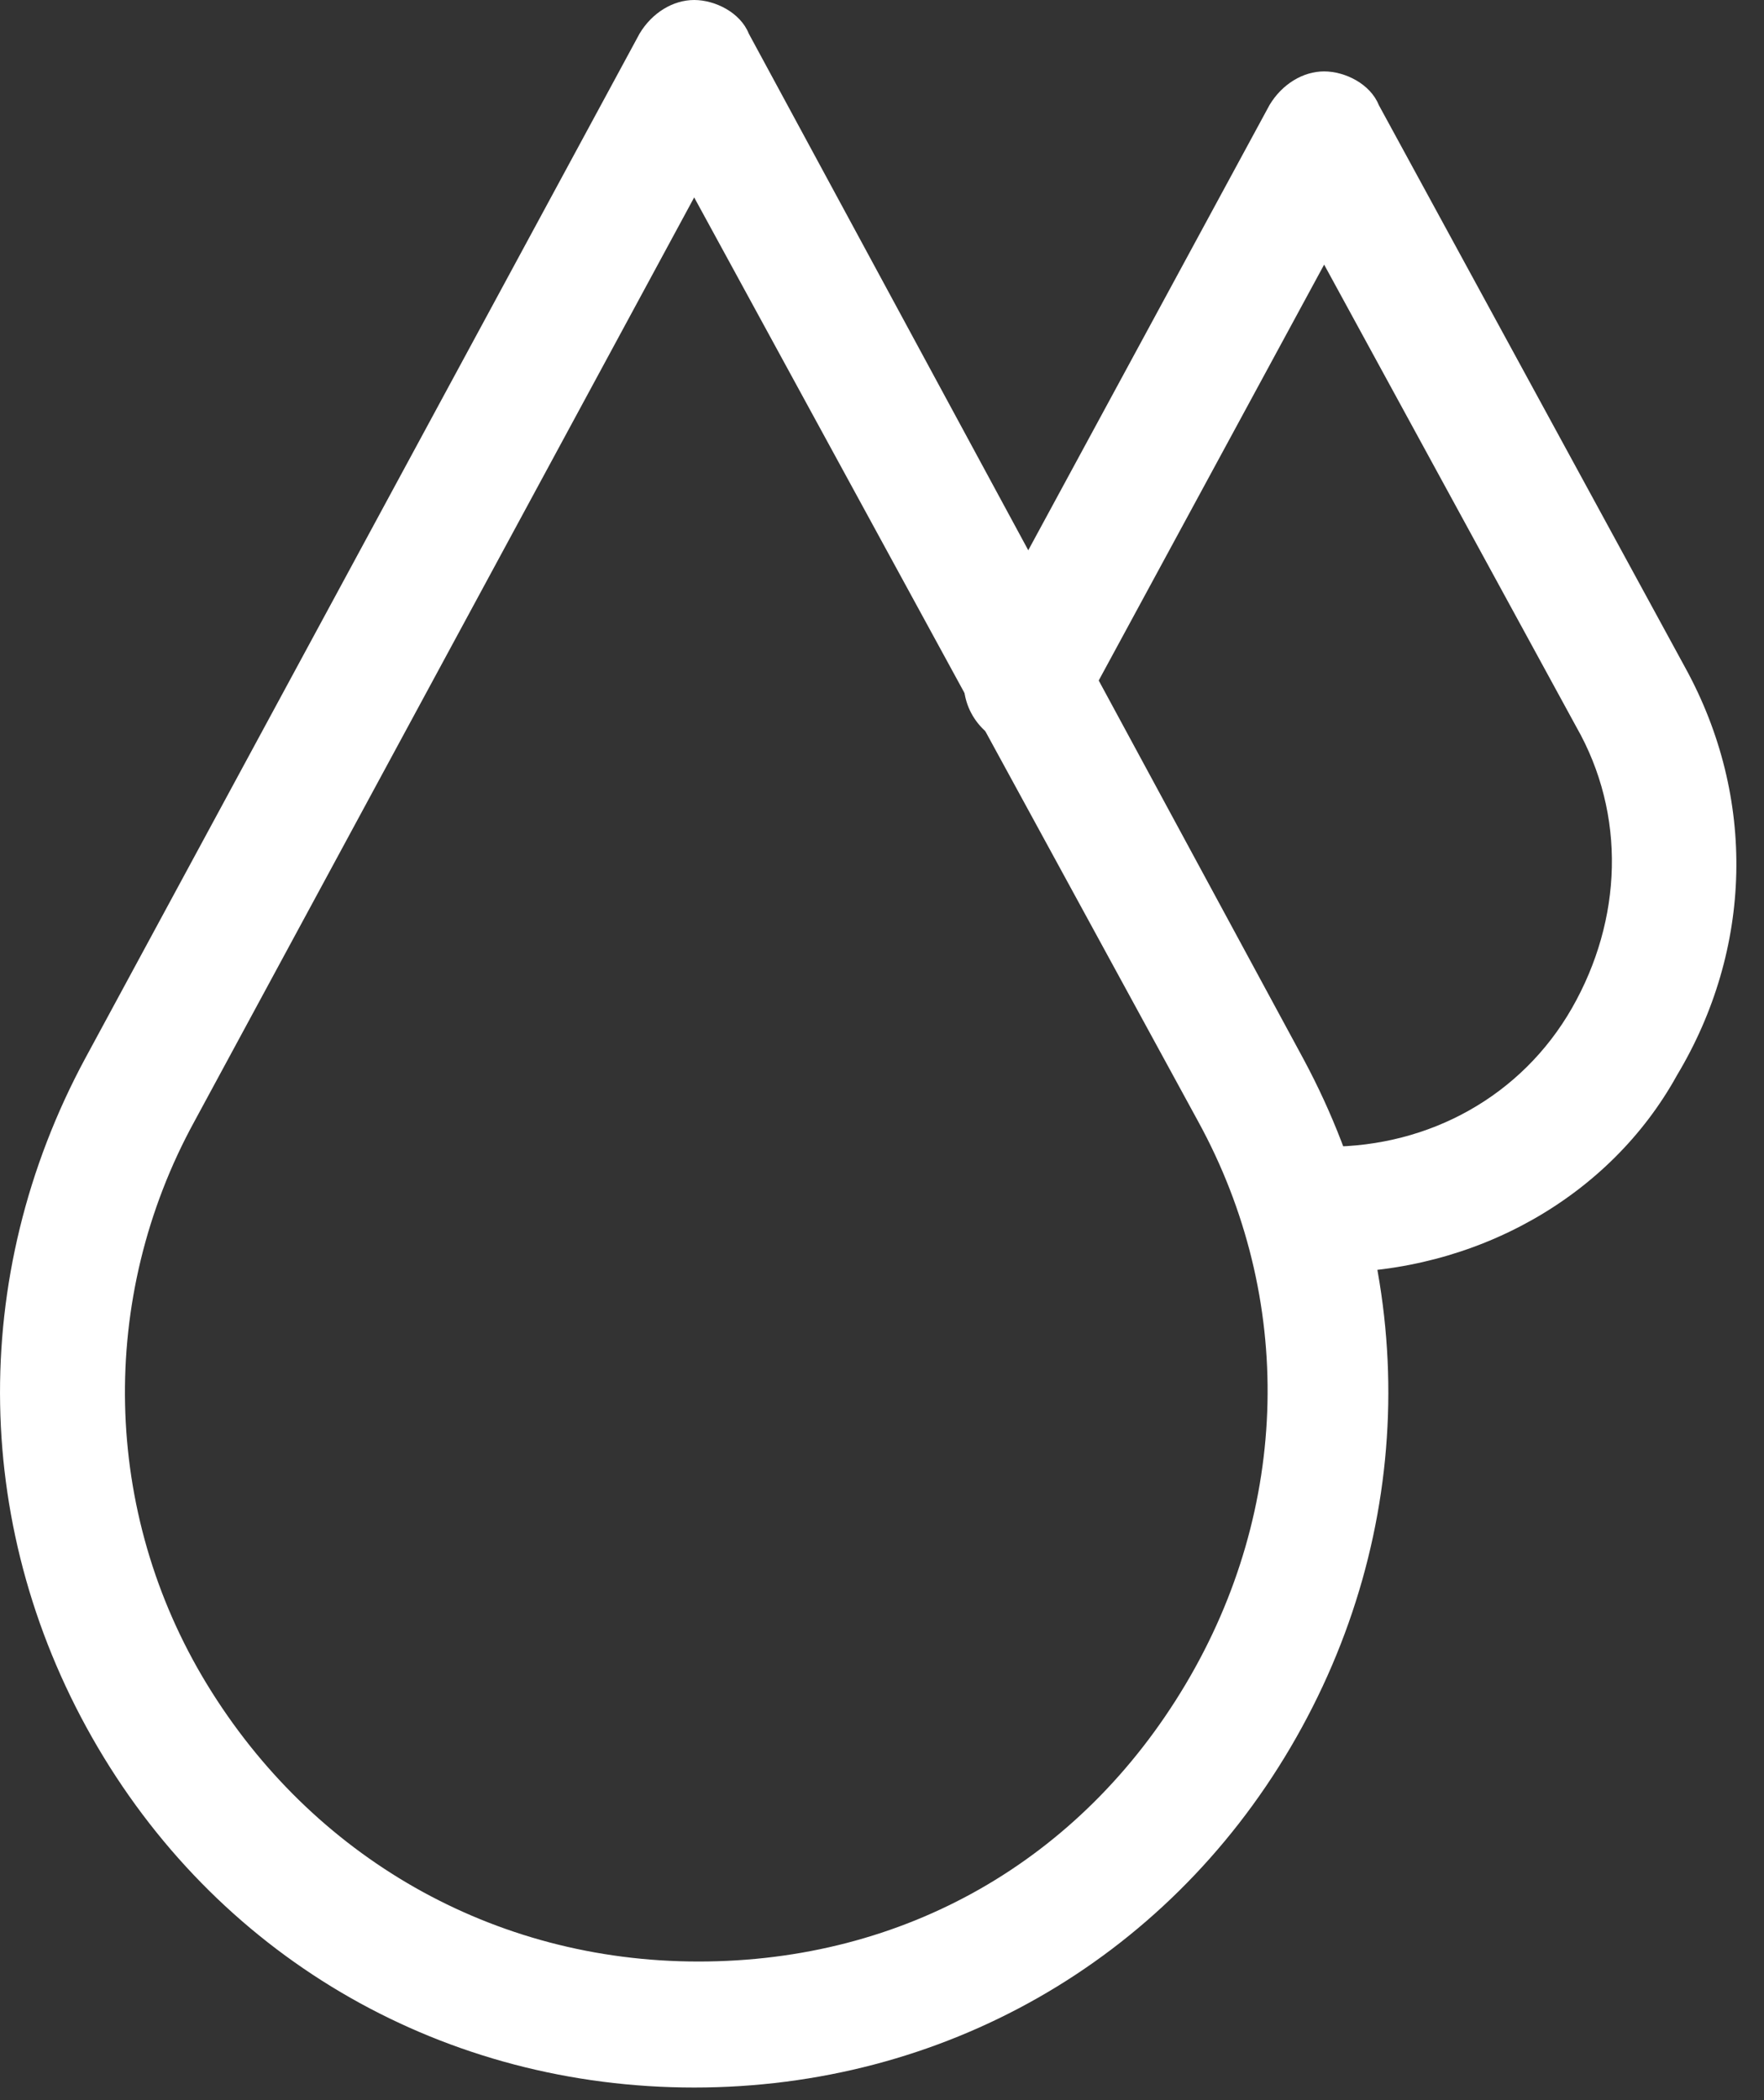
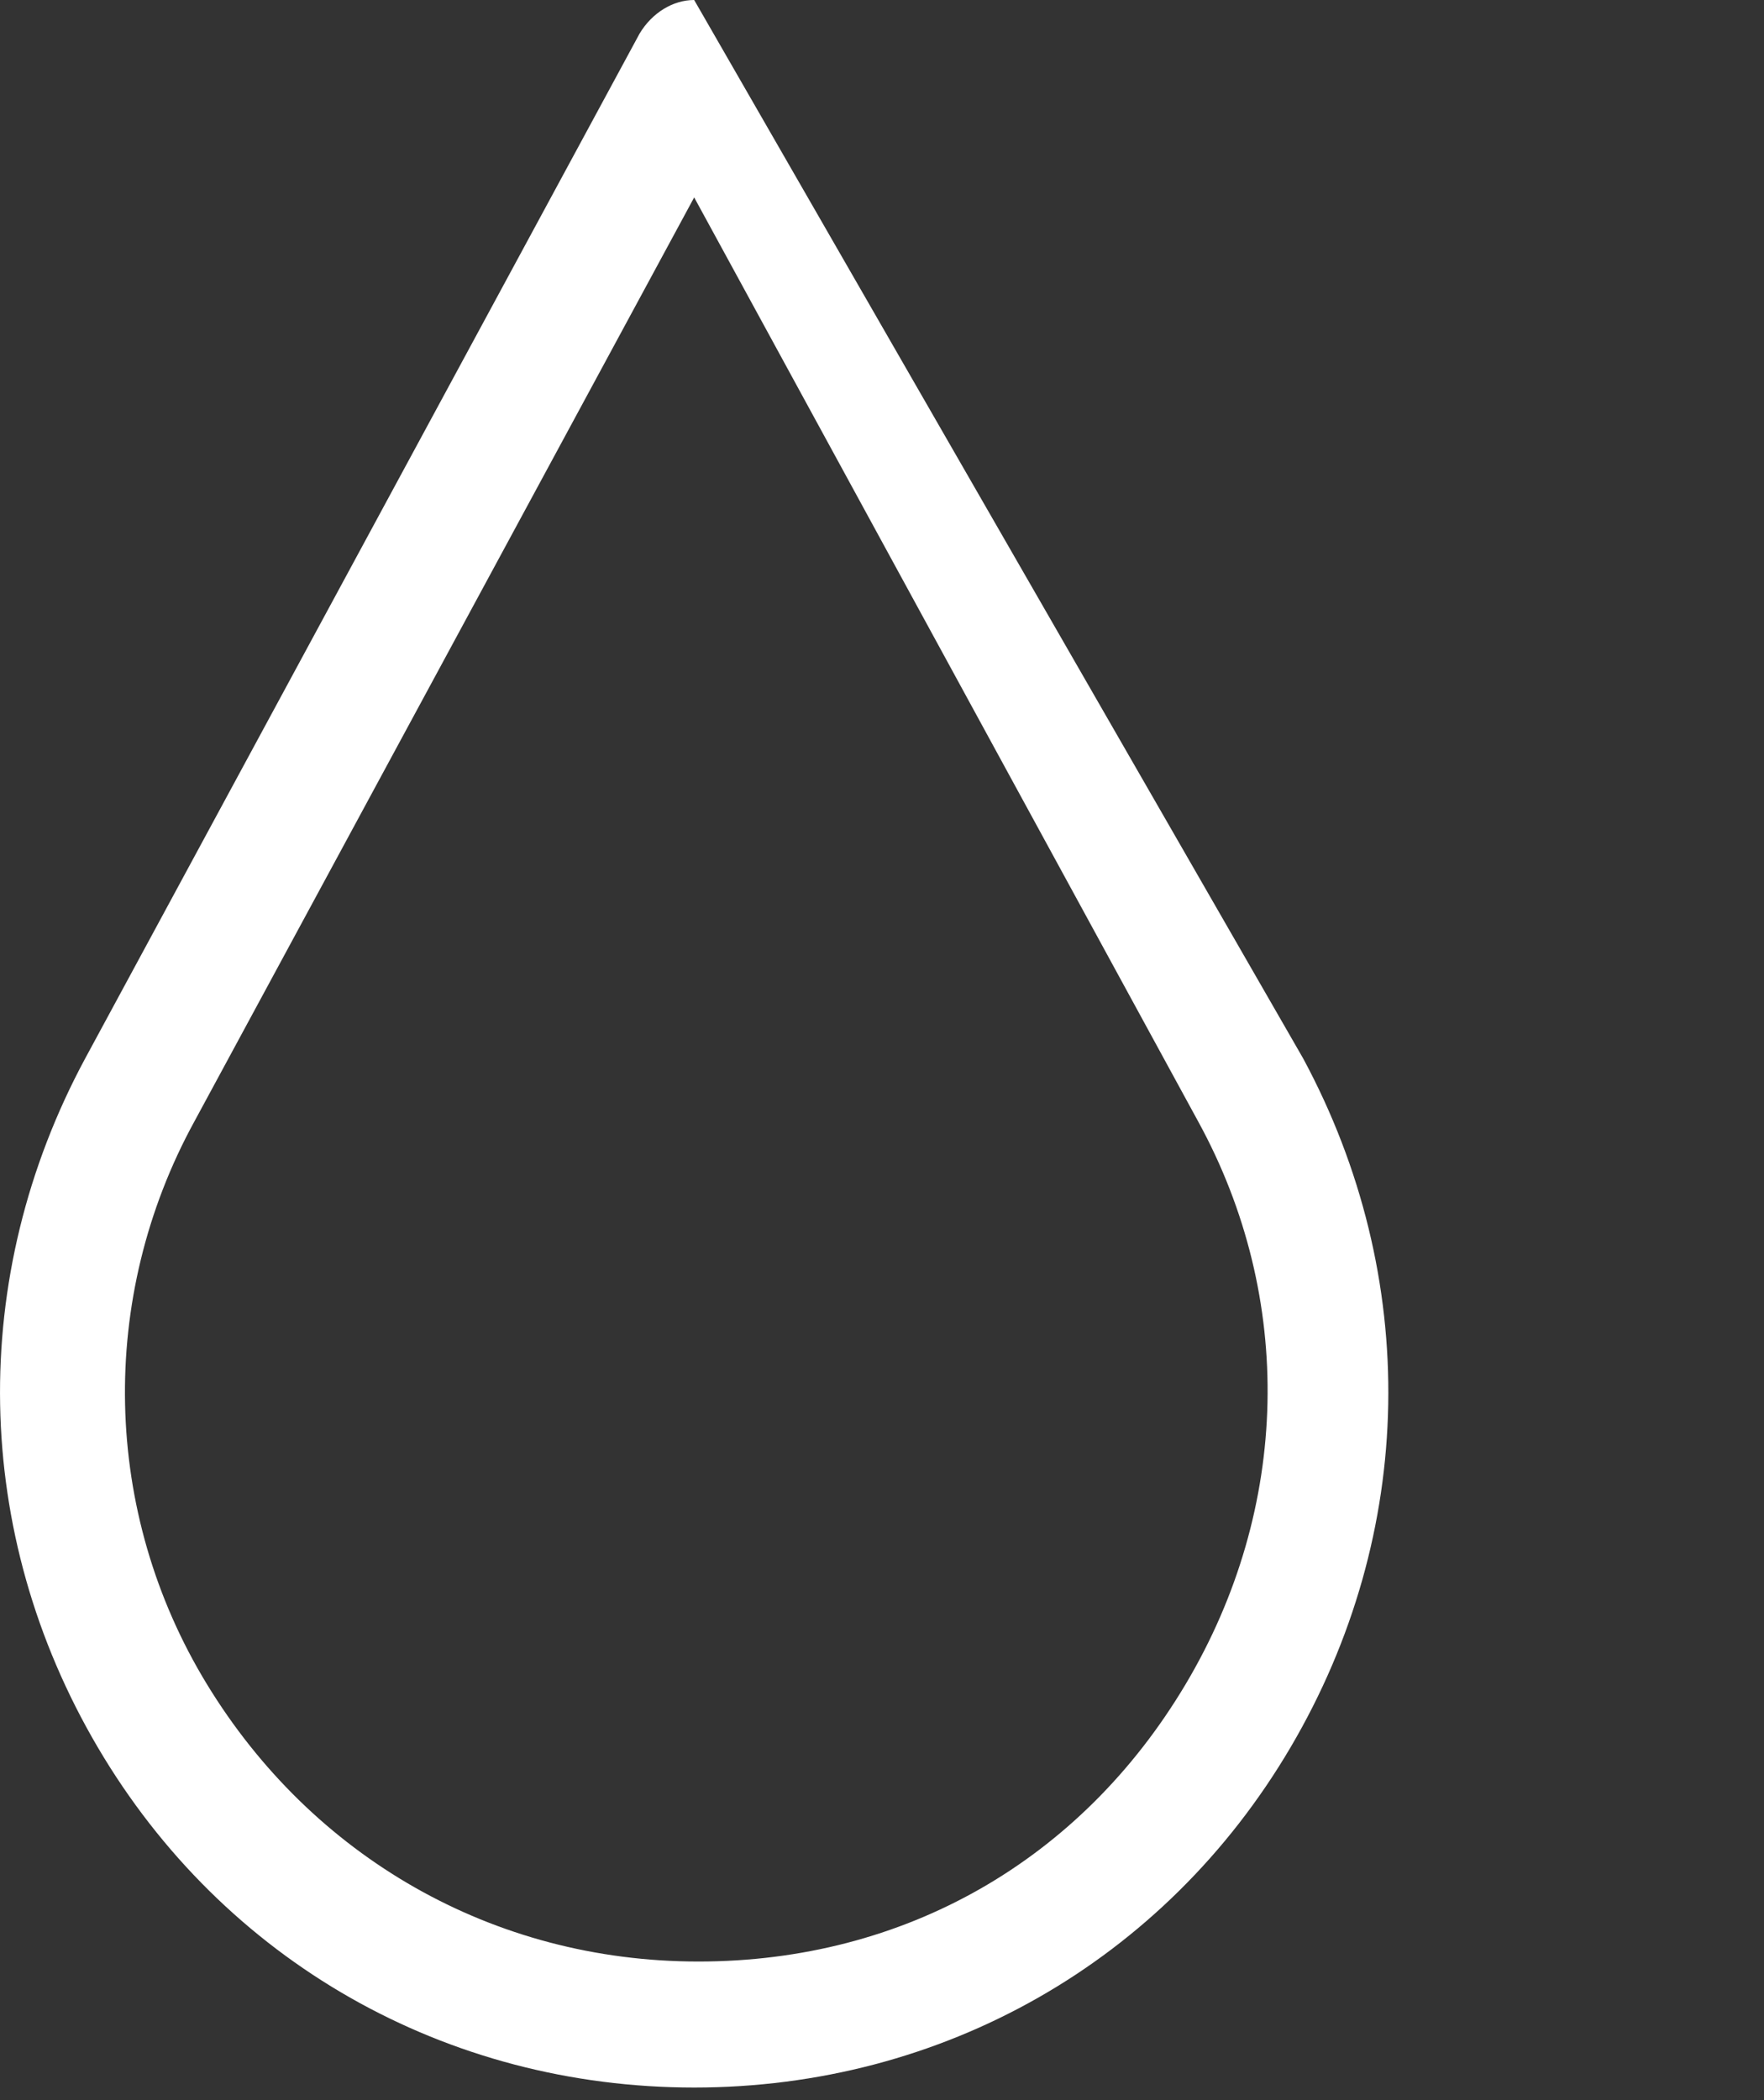
<svg xmlns="http://www.w3.org/2000/svg" width="42" height="50" viewBox="0 0 42 50" fill="none">
  <rect x="0" y="0" width="42" height="50" fill="#333333" stroke="none" />
-   <path d="M16.528 49.7C10.628 49.7 5.328 46.7 2.328 41.6C-0.672 36.5 -0.772 30.4 2.028 25.2L15.228 0.8C15.528 0.3 16.028 0 16.528 0C17.028 0 17.628 0.3 17.828 0.8L31.028 25.2C33.828 30.4 33.728 36.5 30.728 41.6C27.728 46.7 22.428 49.7 16.528 49.7ZM16.528 4.7L4.628 26.7C2.328 30.9 2.428 36 4.928 40.1C7.428 44.2 11.728 46.7 16.628 46.7C21.528 46.7 25.728 44.3 28.228 40.1C30.728 35.9 30.828 30.9 28.528 26.7L16.528 4.7Z" fill="white" />
-   <path d="M31.628 30.3C30.828 30.3 30.128 29.6 30.128 28.8C30.128 28 30.828 27.3 31.628 27.3C34.028 27.3 36.227 26.1 37.428 24C38.627 21.9 38.727 19.4 37.528 17.3L31.527 6.3L25.727 17C25.328 17.7 24.427 18 23.727 17.6C23.027 17.2 22.727 16.3 23.128 15.6L30.227 2.5C30.527 2 31.027 1.7 31.527 1.7C32.028 1.7 32.627 2 32.828 2.5L40.127 15.9C41.828 19 41.727 22.6 39.928 25.6C38.328 28.5 35.127 30.3 31.628 30.3Z" fill="white" />
+   <path d="M16.528 49.7C10.628 49.7 5.328 46.7 2.328 41.6C-0.672 36.5 -0.772 30.4 2.028 25.2L15.228 0.8C15.528 0.3 16.028 0 16.528 0L31.028 25.2C33.828 30.4 33.728 36.5 30.728 41.6C27.728 46.7 22.428 49.7 16.528 49.7ZM16.528 4.7L4.628 26.7C2.328 30.9 2.428 36 4.928 40.1C7.428 44.2 11.728 46.7 16.628 46.7C21.528 46.7 25.728 44.3 28.228 40.1C30.728 35.9 30.828 30.9 28.528 26.7L16.528 4.7Z" fill="white" />
</svg>